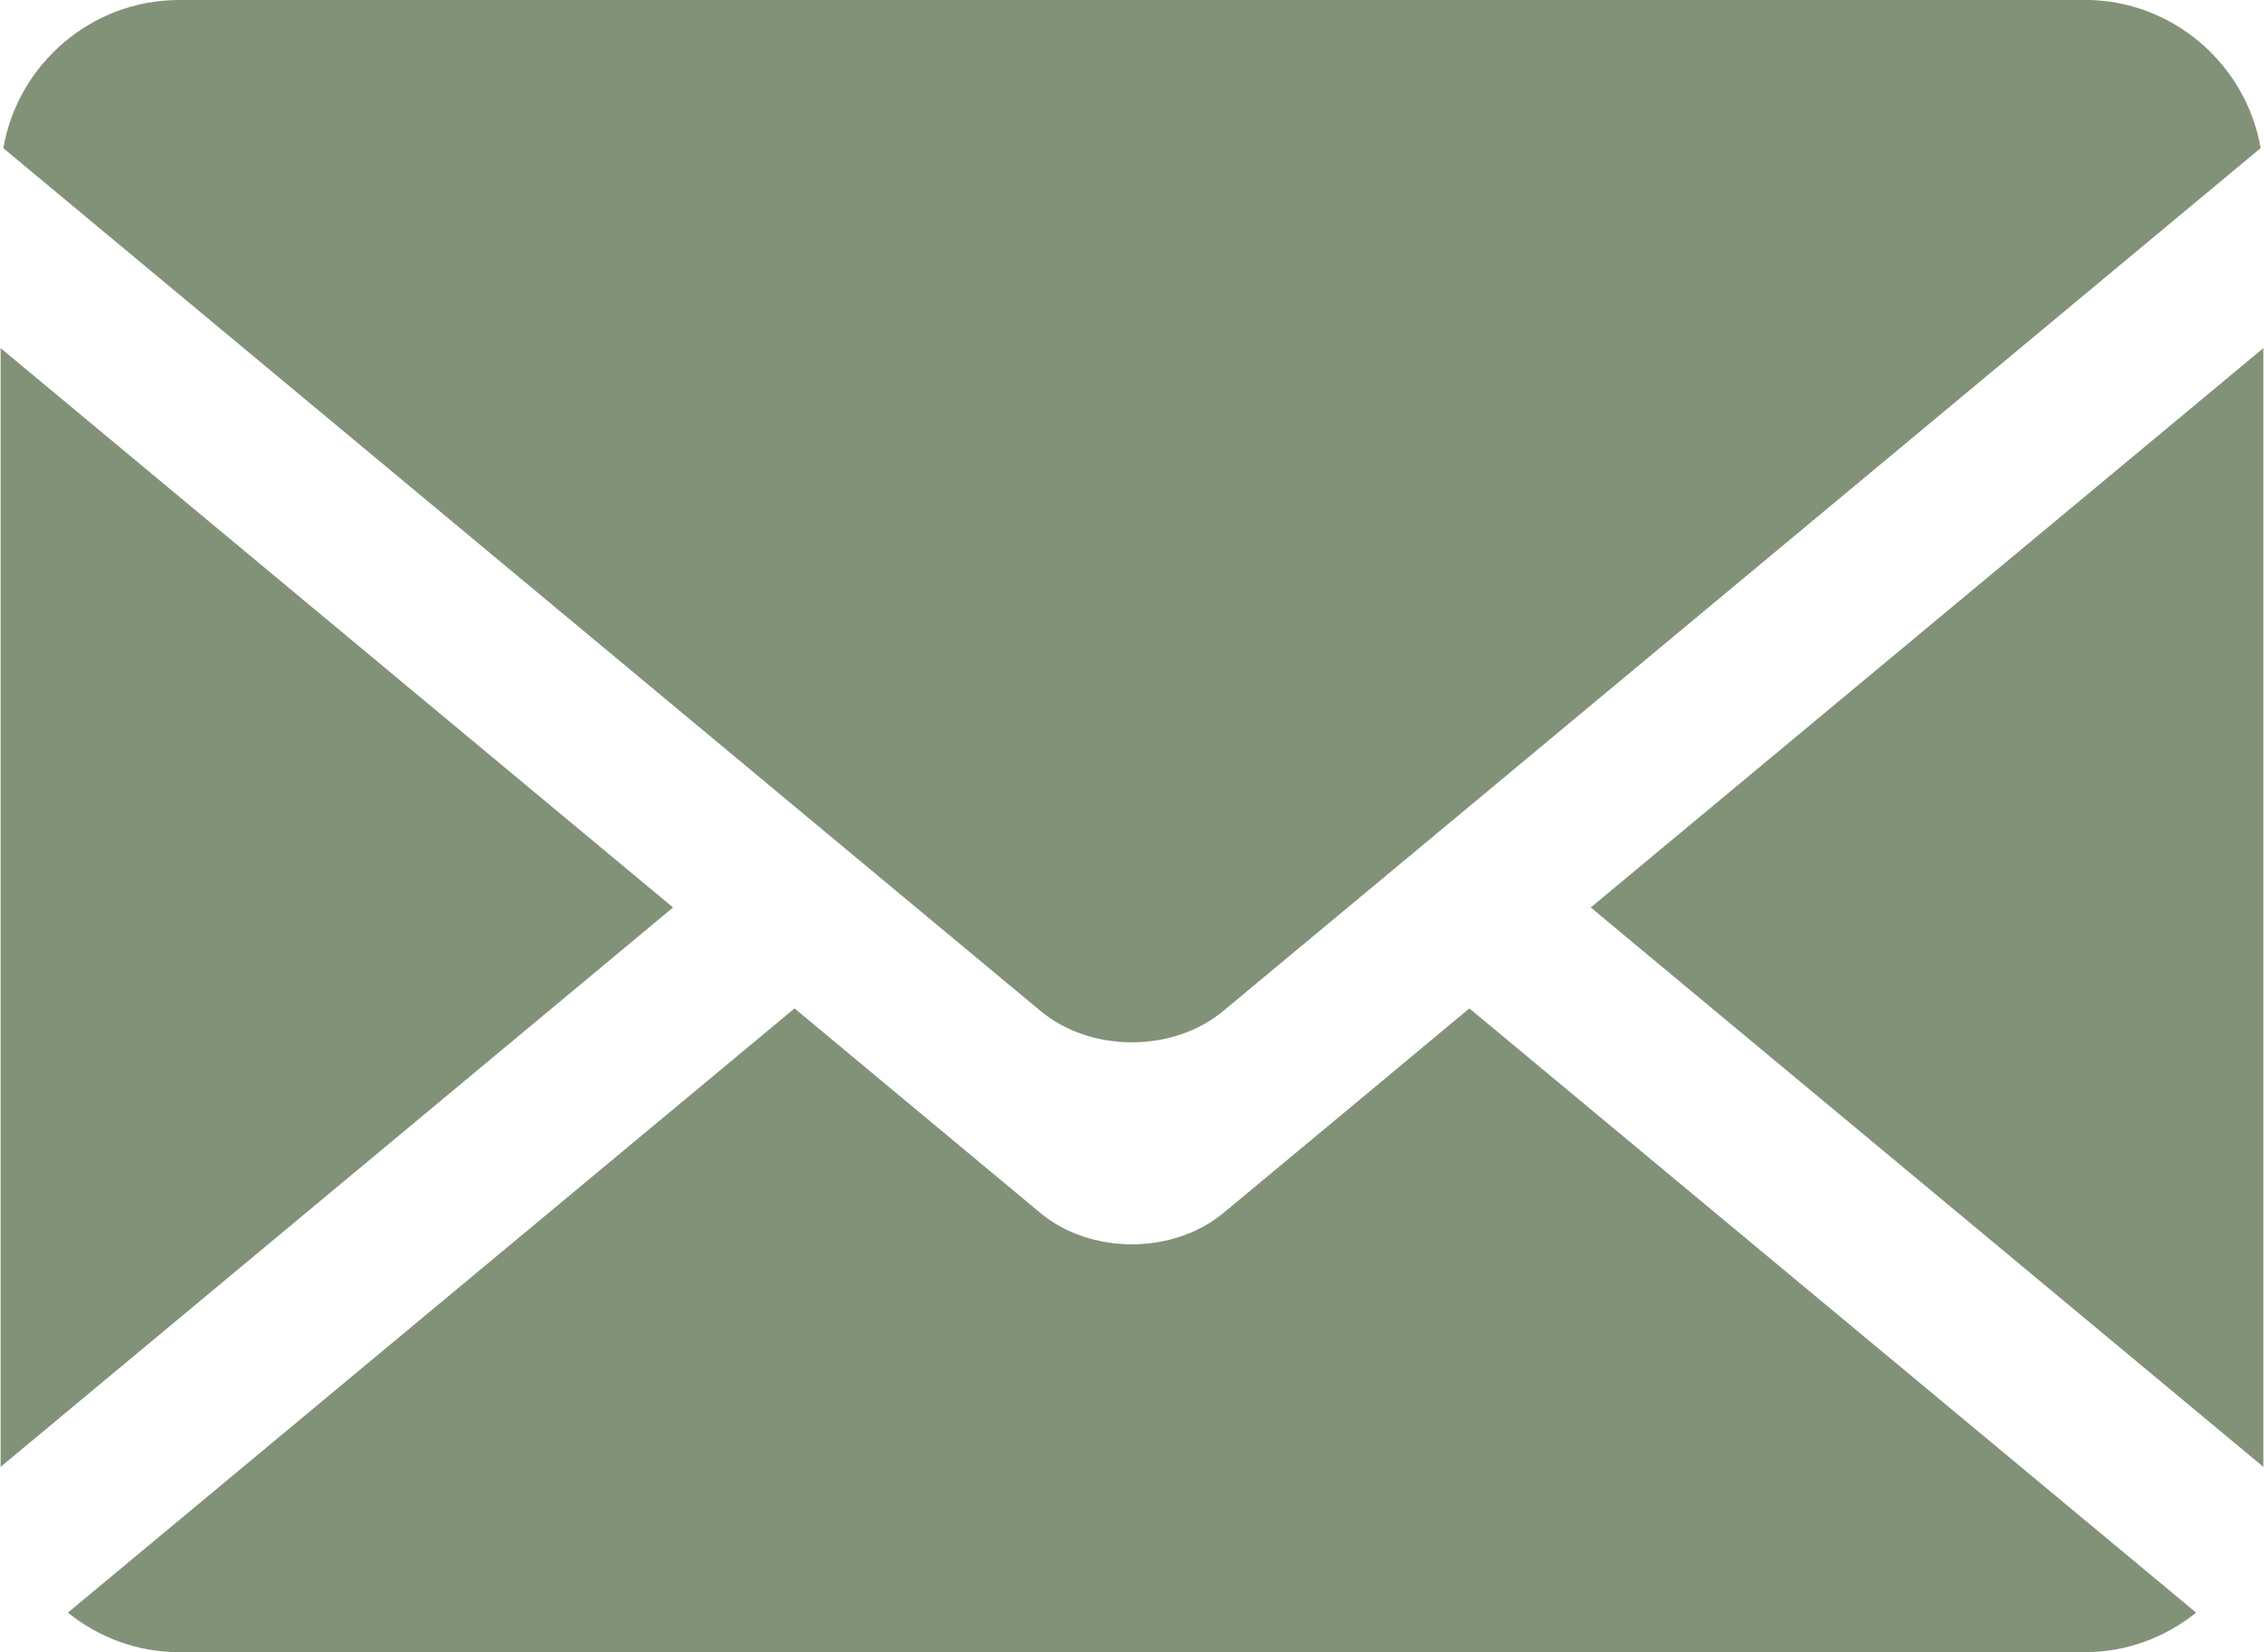
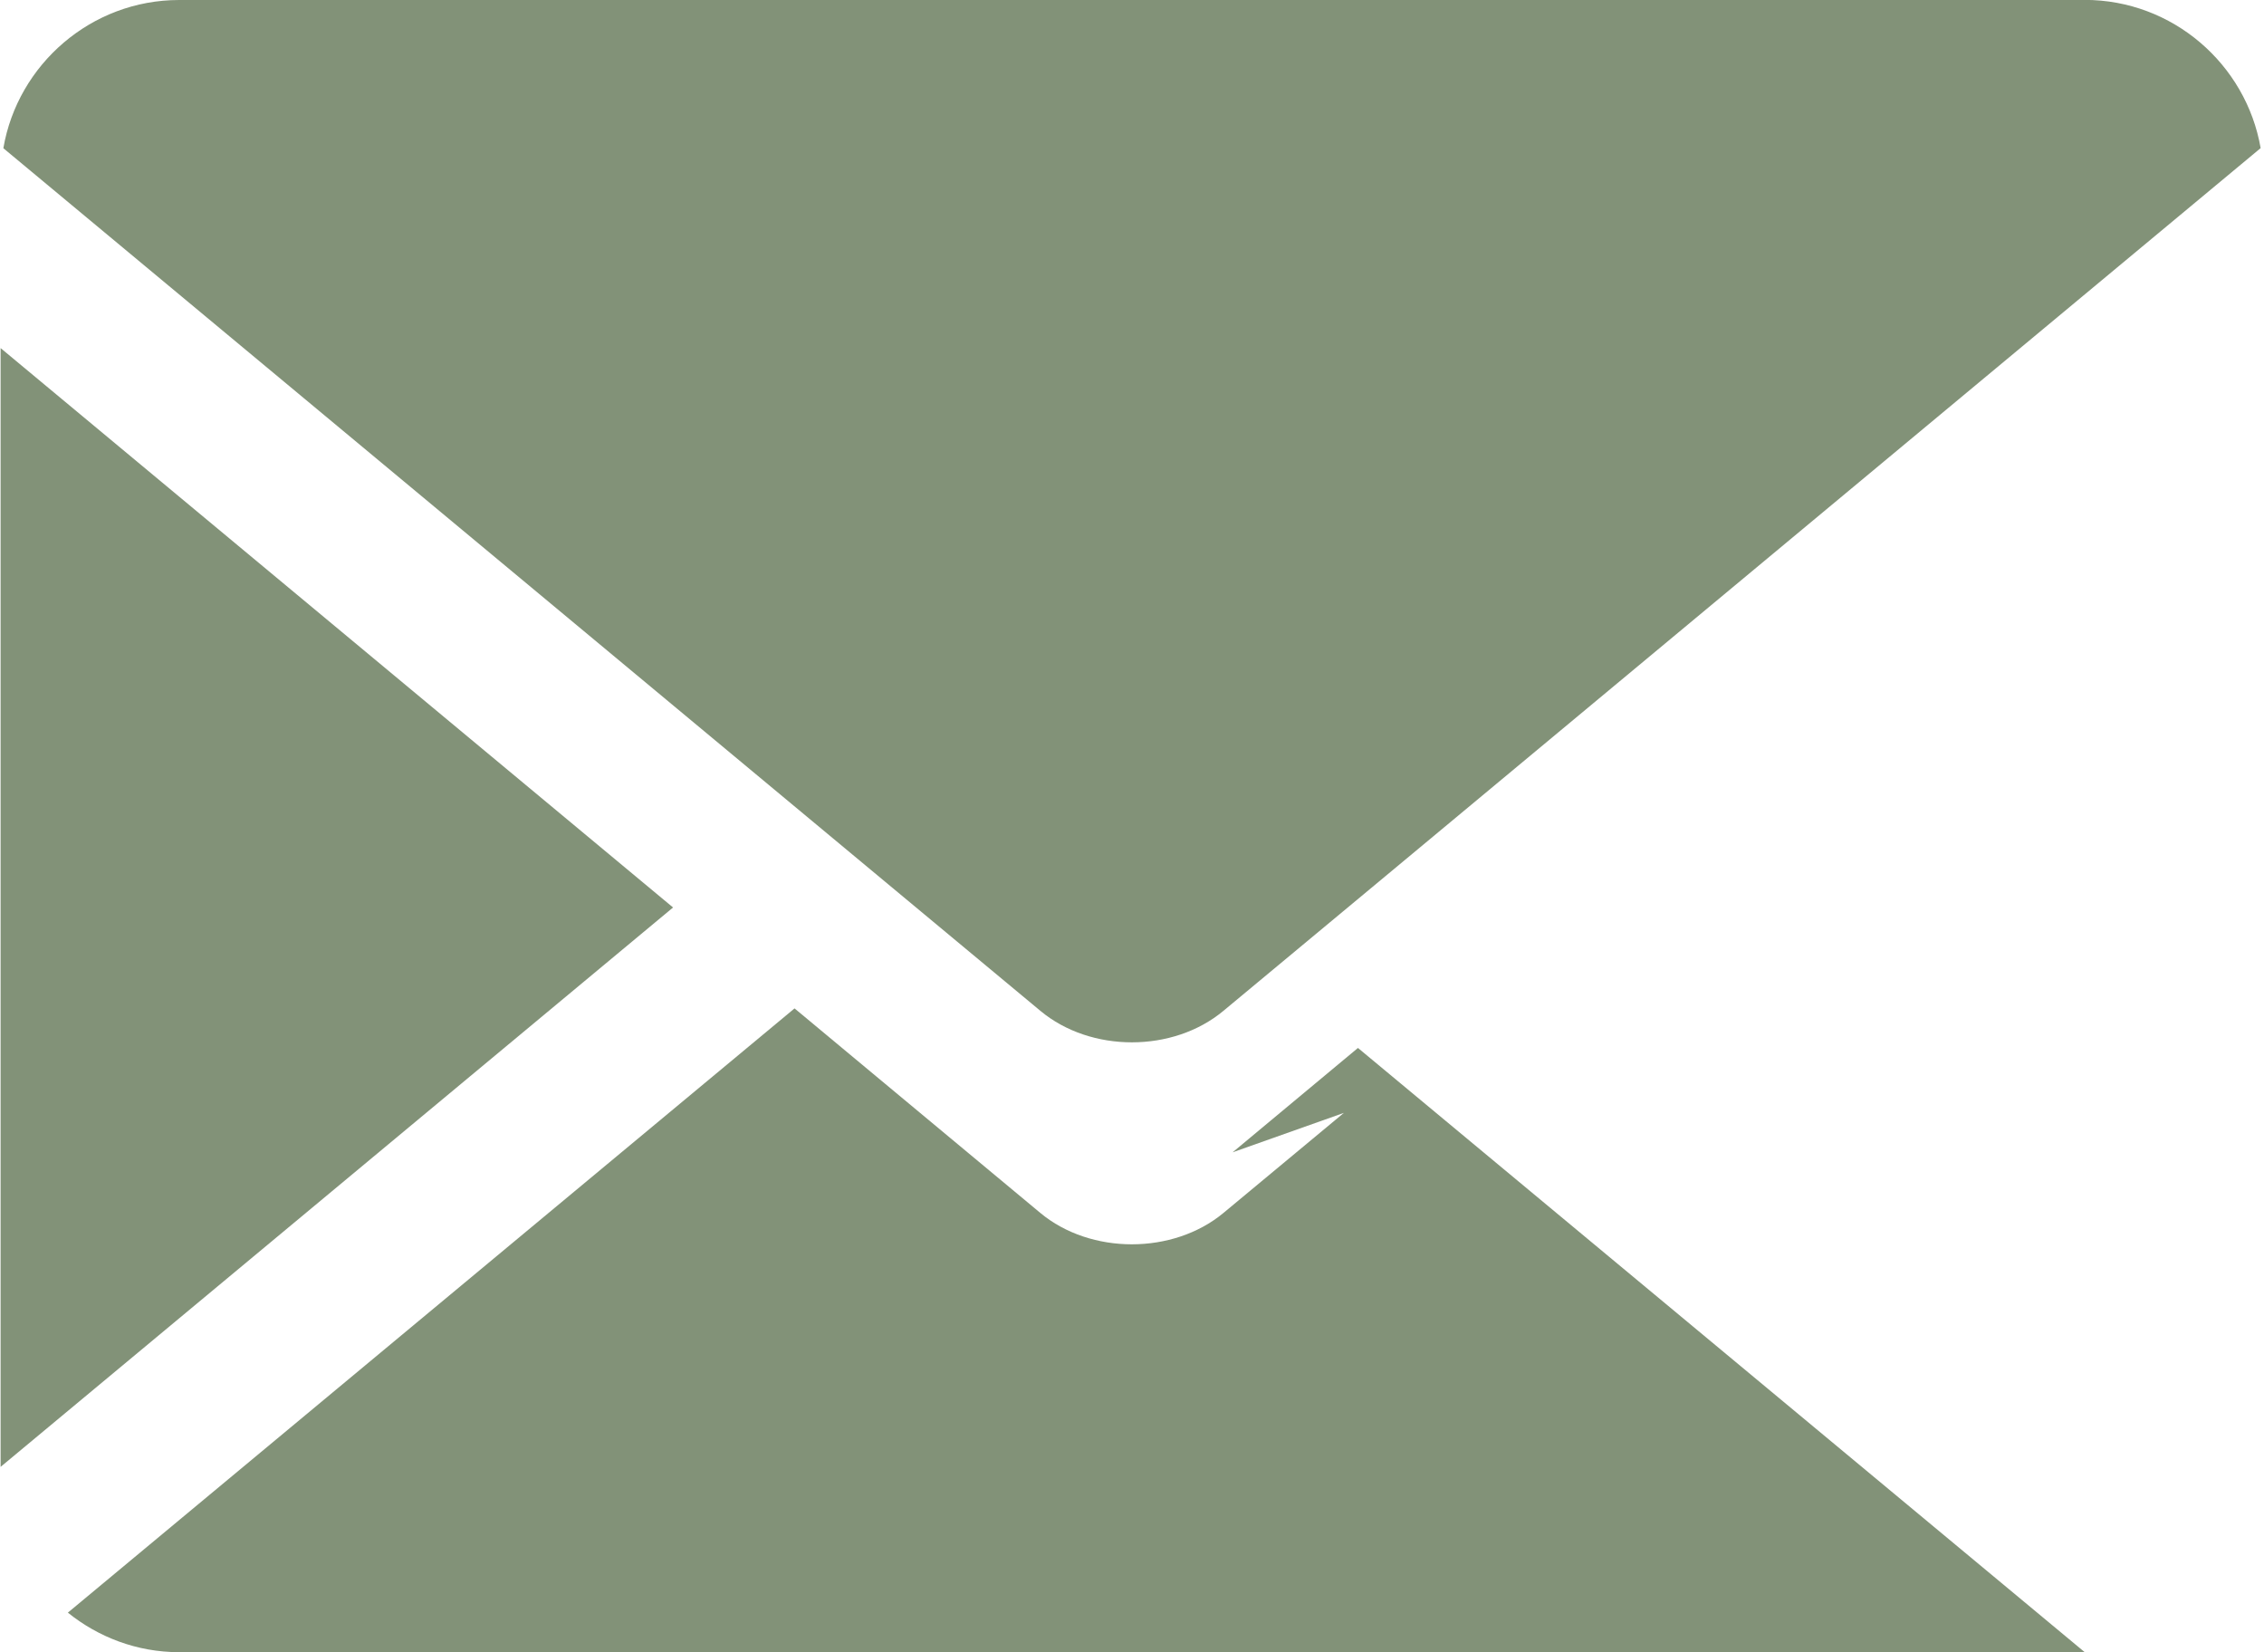
<svg xmlns="http://www.w3.org/2000/svg" xml:space="preserve" width="0.566in" height="0.413in" version="1.1" style="shape-rendering:geometricPrecision; text-rendering:geometricPrecision; image-rendering:optimizeQuality; fill-rule:evenodd; clip-rule:evenodd" viewBox="0 0 222.02 162.09">
  <defs>
    <style type="text/css">
   
    .fil0 {fill:#829278;fill-rule:nonzero}
   
  </style>
  </defs>
  <g id="Layer_x0020_1">
    <polygon class="fil0" points="-0,34.15 -0,143.91 65.98,89.03 " />
    <path class="fil0" d="M204.49 0l-186.97 0c-8.62,0 -15.84,6.31 -17.25,14.54l87.21 72.54 14.54 12.09c4.94,4.12 13.02,4.12 17.96,0l15.28 -12.7 86.49 -71.94c-1.43,-8.24 -8.64,-14.54 -17.27,-14.54z" />
-     <polygon class="fil0" points="222.02,143.91 222.02,34.15 156.02,89.03 " />
-     <path class="fil0" d="M131.8 109.18l-11.82 9.82c-4.94,4.1 -13.03,4.1 -17.96,0l-15.24 -12.68 -8.88 -7.39 -71.3 59.28c2.99,2.41 6.79,3.88 10.92,3.88l186.97 0c4.13,0 7.93,-1.47 10.93,-3.88l-71.31 -59.28 -12.3 10.24z" />
+     <path class="fil0" d="M131.8 109.18l-11.82 9.82c-4.94,4.1 -13.03,4.1 -17.96,0l-15.24 -12.68 -8.88 -7.39 -71.3 59.28c2.99,2.41 6.79,3.88 10.92,3.88l186.97 0l-71.31 -59.28 -12.3 10.24z" />
  </g>
</svg>